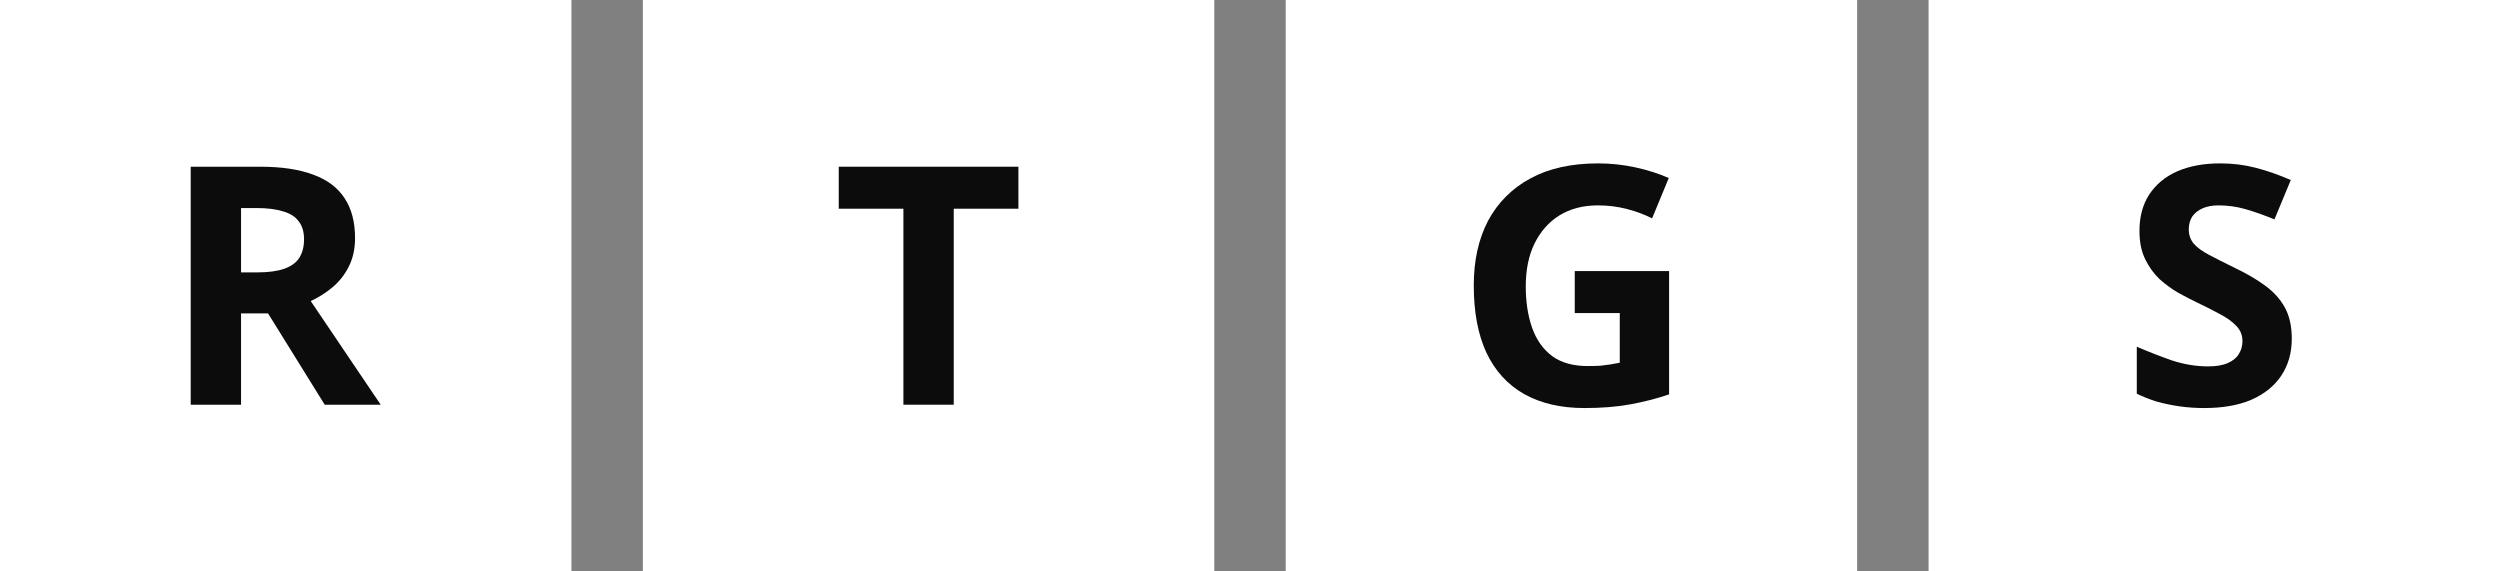
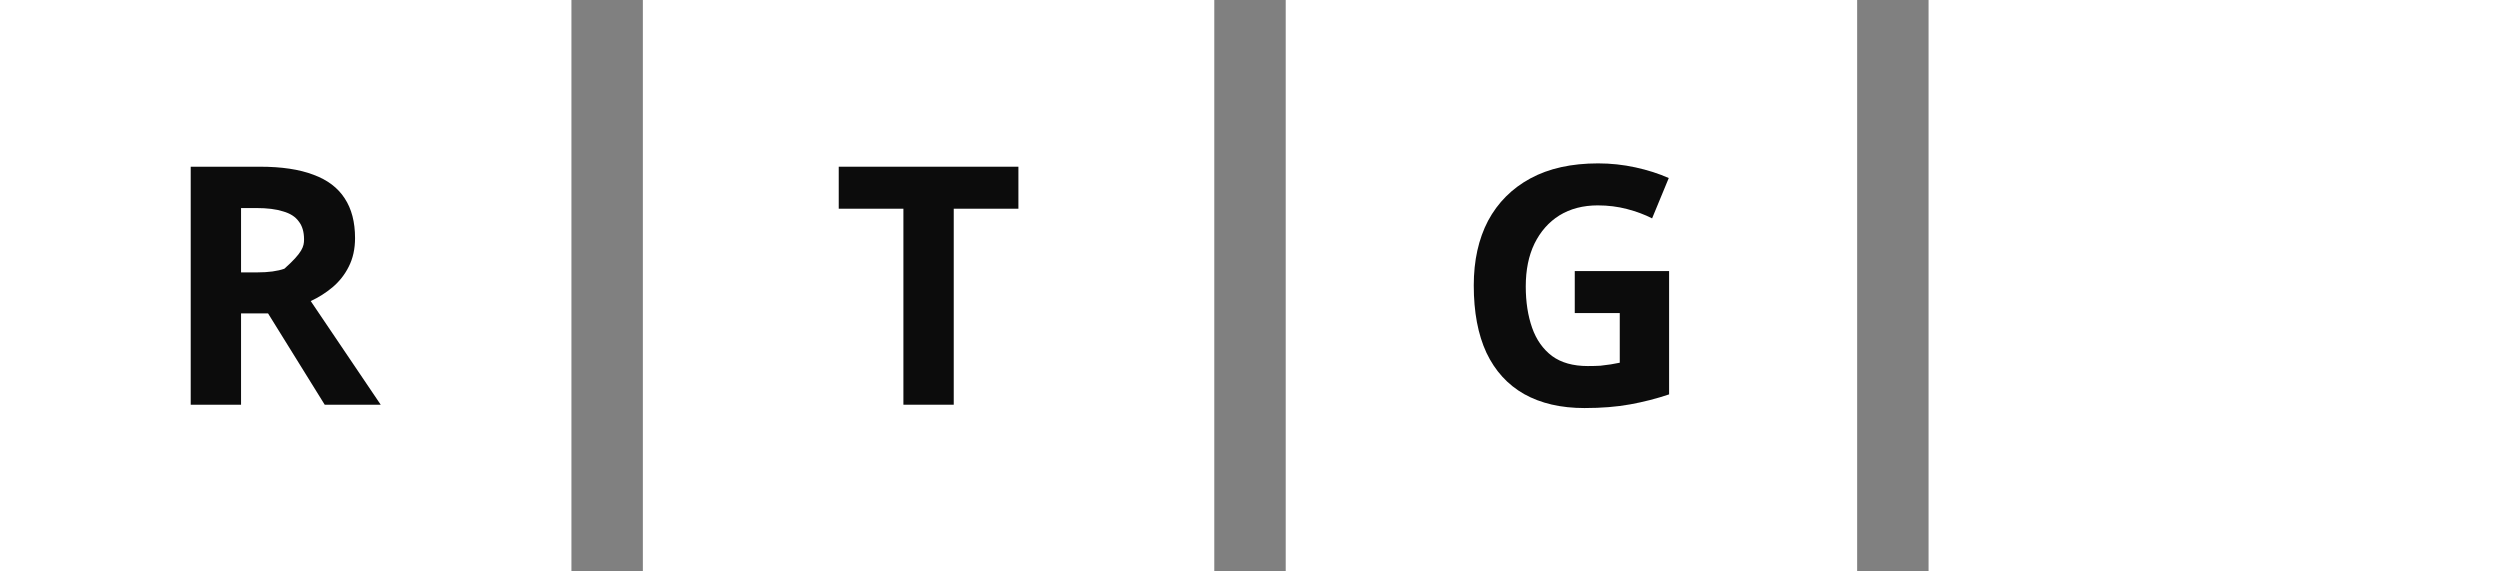
<svg xmlns="http://www.w3.org/2000/svg" width="105" height="24" viewBox="0 0 105 24" fill="none">
  <rect x="0" y="0" width="105" height="24" fill="#808080" stroke="none" />
  <rect width="24" height="24" fill="white" />
-   <path d="M10.922 7.002C11.827 7.002 12.574 7.114 13.162 7.338C13.75 7.553 14.189 7.884 14.478 8.332C14.767 8.771 14.912 9.326 14.912 9.998C14.912 10.455 14.823 10.857 14.646 11.202C14.478 11.538 14.249 11.827 13.96 12.07C13.68 12.303 13.377 12.495 13.05 12.644L15.99 16.998H13.638L11.258 13.162H10.124V16.998H8.01V7.002H10.922ZM10.768 8.738H10.124V11.44H10.81C11.277 11.44 11.655 11.389 11.944 11.286C12.233 11.183 12.443 11.029 12.574 10.824C12.705 10.609 12.77 10.353 12.77 10.054C12.77 9.737 12.695 9.485 12.546 9.298C12.406 9.102 12.187 8.962 11.888 8.878C11.599 8.785 11.225 8.738 10.768 8.738Z" fill="#0C0C0C" />
+   <path d="M10.922 7.002C11.827 7.002 12.574 7.114 13.162 7.338C13.75 7.553 14.189 7.884 14.478 8.332C14.767 8.771 14.912 9.326 14.912 9.998C14.912 10.455 14.823 10.857 14.646 11.202C14.478 11.538 14.249 11.827 13.96 12.07C13.68 12.303 13.377 12.495 13.05 12.644L15.99 16.998H13.638L11.258 13.162H10.124V16.998H8.01V7.002H10.922ZM10.768 8.738H10.124V11.44H10.81C11.277 11.44 11.655 11.389 11.944 11.286C12.705 10.609 12.77 10.353 12.77 10.054C12.77 9.737 12.695 9.485 12.546 9.298C12.406 9.102 12.187 8.962 11.888 8.878C11.599 8.785 11.225 8.738 10.768 8.738Z" fill="#0C0C0C" />
  <rect width="24" height="24" transform="translate(27)" fill="white" />
  <path d="M40.057 16.998H37.943V8.766H35.227V7.002H42.773V8.766H40.057V16.998Z" fill="#0C0C0C" />
  <rect width="24" height="24" transform="translate(54)" fill="white" />
  <path d="M66.14 11.384H70.102V16.564C69.579 16.741 69.033 16.881 68.464 16.984C67.904 17.087 67.265 17.138 66.546 17.138C65.557 17.138 64.712 16.942 64.012 16.55C63.321 16.158 62.794 15.579 62.43 14.814C62.075 14.049 61.898 13.106 61.898 11.986C61.898 10.941 62.099 10.035 62.5 9.27C62.911 8.505 63.503 7.912 64.278 7.492C65.053 7.072 66 6.862 67.12 6.862C67.652 6.862 68.175 6.918 68.688 7.03C69.201 7.142 69.668 7.291 70.088 7.478L69.388 9.172C69.08 9.013 68.73 8.883 68.338 8.78C67.946 8.677 67.535 8.626 67.106 8.626C66.49 8.626 65.953 8.766 65.496 9.046C65.048 9.326 64.698 9.723 64.446 10.236C64.203 10.74 64.082 11.337 64.082 12.028C64.082 12.681 64.171 13.26 64.348 13.764C64.525 14.268 64.805 14.665 65.188 14.954C65.571 15.234 66.07 15.374 66.686 15.374C66.891 15.374 67.069 15.369 67.218 15.36C67.377 15.341 67.521 15.323 67.652 15.304C67.783 15.276 67.909 15.253 68.03 15.234V13.148H66.14V11.384Z" fill="#0C0C0C" />
  <rect width="24" height="24" transform="translate(81)" fill="white" />
-   <path d="M96.255 14.226C96.255 14.814 96.11 15.327 95.821 15.766C95.532 16.205 95.112 16.545 94.561 16.788C94.02 17.021 93.357 17.138 92.573 17.138C92.228 17.138 91.887 17.115 91.551 17.068C91.224 17.021 90.907 16.956 90.599 16.872C90.3 16.779 90.016 16.667 89.745 16.536V14.562C90.221 14.767 90.711 14.959 91.215 15.136C91.728 15.304 92.237 15.388 92.741 15.388C93.086 15.388 93.362 15.341 93.567 15.248C93.782 15.155 93.936 15.029 94.029 14.87C94.132 14.711 94.183 14.529 94.183 14.324C94.183 14.072 94.094 13.857 93.917 13.68C93.749 13.503 93.52 13.339 93.231 13.19C92.942 13.031 92.61 12.863 92.237 12.686C92.004 12.574 91.752 12.443 91.481 12.294C91.21 12.135 90.949 11.944 90.697 11.72C90.454 11.487 90.254 11.207 90.095 10.88C89.936 10.553 89.857 10.161 89.857 9.704C89.857 9.107 89.992 8.598 90.263 8.178C90.543 7.749 90.935 7.422 91.439 7.198C91.952 6.974 92.554 6.862 93.245 6.862C93.768 6.862 94.262 6.923 94.729 7.044C95.205 7.165 95.7 7.338 96.213 7.562L95.527 9.214C95.07 9.027 94.659 8.883 94.295 8.78C93.931 8.677 93.558 8.626 93.175 8.626C92.914 8.626 92.69 8.668 92.503 8.752C92.316 8.836 92.172 8.953 92.069 9.102C91.976 9.251 91.929 9.429 91.929 9.634C91.929 9.867 91.999 10.068 92.139 10.236C92.279 10.395 92.489 10.549 92.769 10.698C93.049 10.847 93.399 11.025 93.819 11.23C94.332 11.473 94.766 11.725 95.121 11.986C95.485 12.247 95.765 12.555 95.961 12.91C96.157 13.265 96.255 13.703 96.255 14.226Z" fill="#0C0C0C" />
</svg>